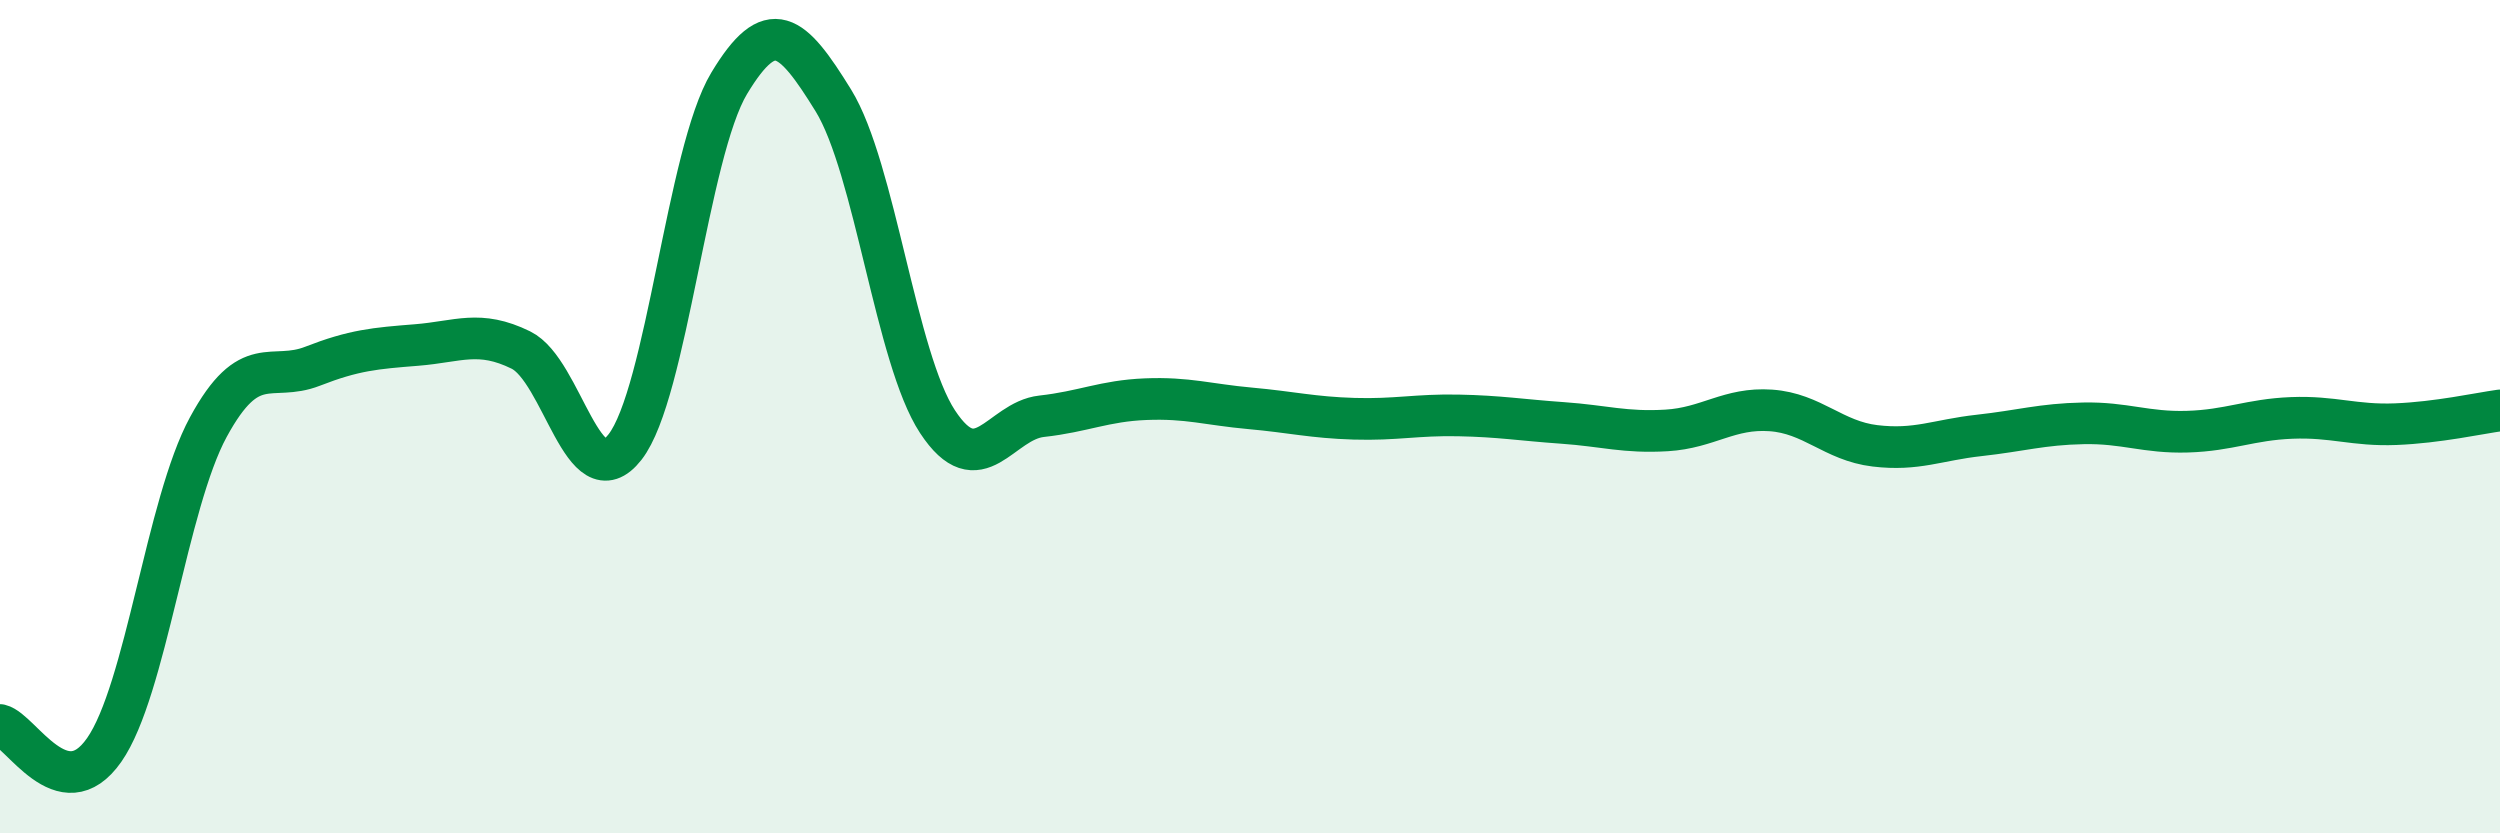
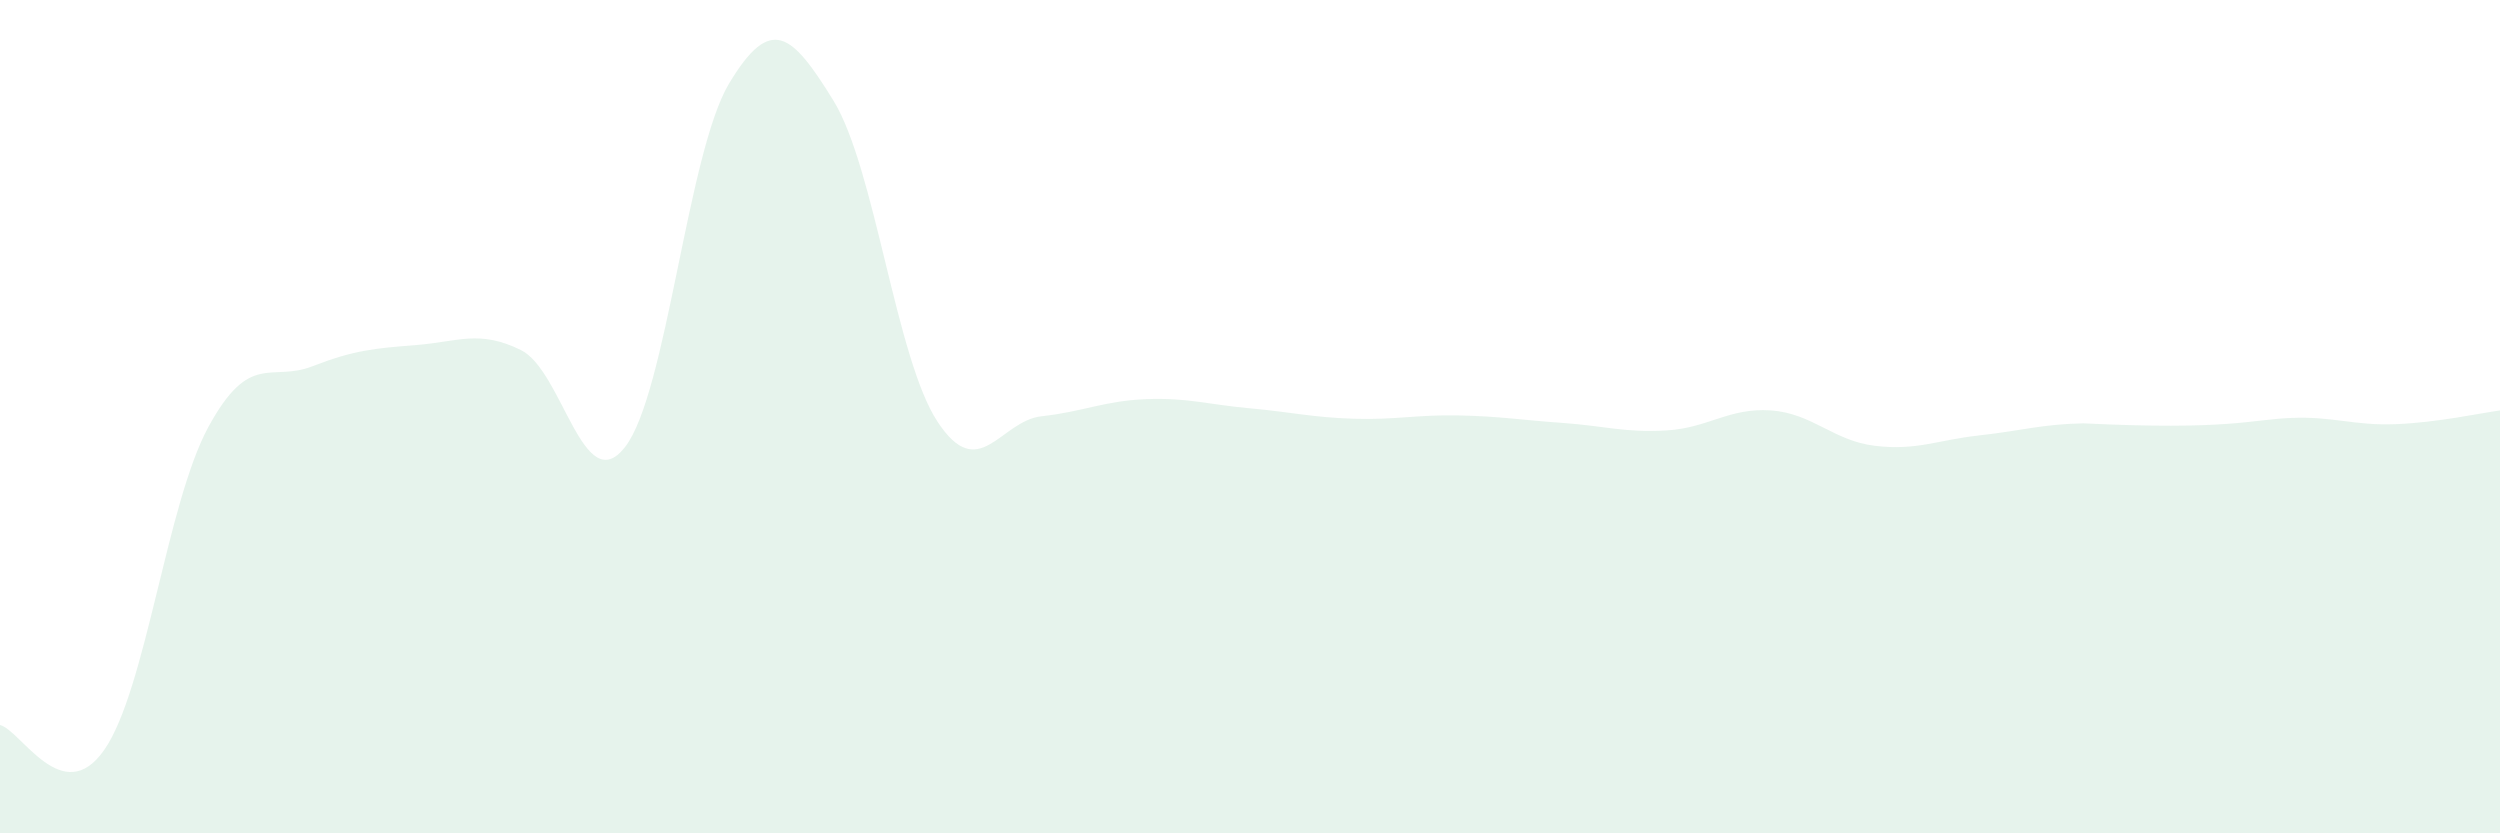
<svg xmlns="http://www.w3.org/2000/svg" width="60" height="20" viewBox="0 0 60 20">
-   <path d="M 0,17.4 C 0.5,17.52 1.5,19.43 2.5,18 C 3.5,16.57 4,12.09 5,10.25 C 6,8.41 6.5,9.18 7.5,8.79 C 8.5,8.4 9,8.36 10,8.28 C 11,8.2 11.5,7.91 12.5,8.4 C 13.5,8.89 14,12.01 15,10.73 C 16,9.45 16.5,3.66 17.5,2 C 18.5,0.34 19,0.79 20,2.41 C 21,4.03 21.5,8.6 22.5,10.12 C 23.5,11.64 24,10.1 25,9.99 C 26,9.88 26.5,9.62 27.5,9.58 C 28.5,9.54 29,9.71 30,9.8 C 31,9.89 31.5,10.02 32.5,10.05 C 33.5,10.08 34,9.95 35,9.97 C 36,9.99 36.5,10.08 37.5,10.15 C 38.5,10.22 39,10.39 40,10.33 C 41,10.27 41.5,9.78 42.5,9.85 C 43.5,9.92 44,10.58 45,10.7 C 46,10.82 46.5,10.56 47.5,10.45 C 48.5,10.34 49,10.18 50,10.16 C 51,10.14 51.5,10.39 52.5,10.36 C 53.5,10.33 54,10.07 55,10.03 C 56,9.99 56.5,10.22 57.5,10.18 C 58.5,10.14 59.5,9.92 60,9.85L60 20L0 20Z" fill="#008740" opacity="0.1" stroke-linecap="round" stroke-linejoin="round" />
-   <path d="M 0,17.4 C 0.5,17.52 1.5,19.43 2.5,18 C 3.5,16.57 4,12.09 5,10.25 C 6,8.41 6.5,9.18 7.5,8.79 C 8.5,8.4 9,8.36 10,8.28 C 11,8.2 11.5,7.91 12.5,8.4 C 13.5,8.89 14,12.01 15,10.73 C 16,9.45 16.5,3.66 17.5,2 C 18.5,0.34 19,0.79 20,2.41 C 21,4.03 21.5,8.6 22.5,10.12 C 23.5,11.64 24,10.1 25,9.99 C 26,9.88 26.5,9.62 27.5,9.58 C 28.5,9.54 29,9.71 30,9.8 C 31,9.89 31.5,10.02 32.5,10.05 C 33.5,10.08 34,9.95 35,9.97 C 36,9.99 36.5,10.08 37.5,10.15 C 38.5,10.22 39,10.39 40,10.33 C 41,10.27 41.5,9.78 42.5,9.85 C 43.5,9.92 44,10.58 45,10.7 C 46,10.82 46.5,10.56 47.5,10.45 C 48.5,10.34 49,10.18 50,10.16 C 51,10.14 51.5,10.39 52.5,10.36 C 53.5,10.33 54,10.07 55,10.03 C 56,9.99 56.5,10.22 57.5,10.18 C 58.5,10.14 59.5,9.92 60,9.85" stroke="#008740" stroke-width="1" fill="none" stroke-linecap="round" stroke-linejoin="round" />
+   <path d="M 0,17.4 C 0.5,17.52 1.5,19.43 2.5,18 C 3.5,16.57 4,12.09 5,10.25 C 6,8.41 6.5,9.18 7.5,8.79 C 8.5,8.4 9,8.36 10,8.28 C 11,8.2 11.5,7.91 12.5,8.4 C 13.5,8.89 14,12.01 15,10.73 C 16,9.45 16.5,3.66 17.5,2 C 18.5,0.34 19,0.79 20,2.41 C 21,4.03 21.5,8.6 22.5,10.12 C 23.5,11.64 24,10.1 25,9.99 C 26,9.88 26.5,9.62 27.5,9.58 C 28.5,9.54 29,9.71 30,9.8 C 31,9.89 31.5,10.02 32.5,10.05 C 33.5,10.08 34,9.95 35,9.97 C 36,9.99 36.5,10.08 37.5,10.15 C 38.5,10.22 39,10.39 40,10.33 C 41,10.27 41.5,9.78 42.5,9.85 C 43.5,9.92 44,10.58 45,10.7 C 46,10.82 46.5,10.56 47.5,10.45 C 48.5,10.34 49,10.18 50,10.16 C 53.5,10.33 54,10.07 55,10.03 C 56,9.99 56.5,10.22 57.5,10.18 C 58.5,10.14 59.5,9.92 60,9.85L60 20L0 20Z" fill="#008740" opacity="0.1" stroke-linecap="round" stroke-linejoin="round" />
</svg>